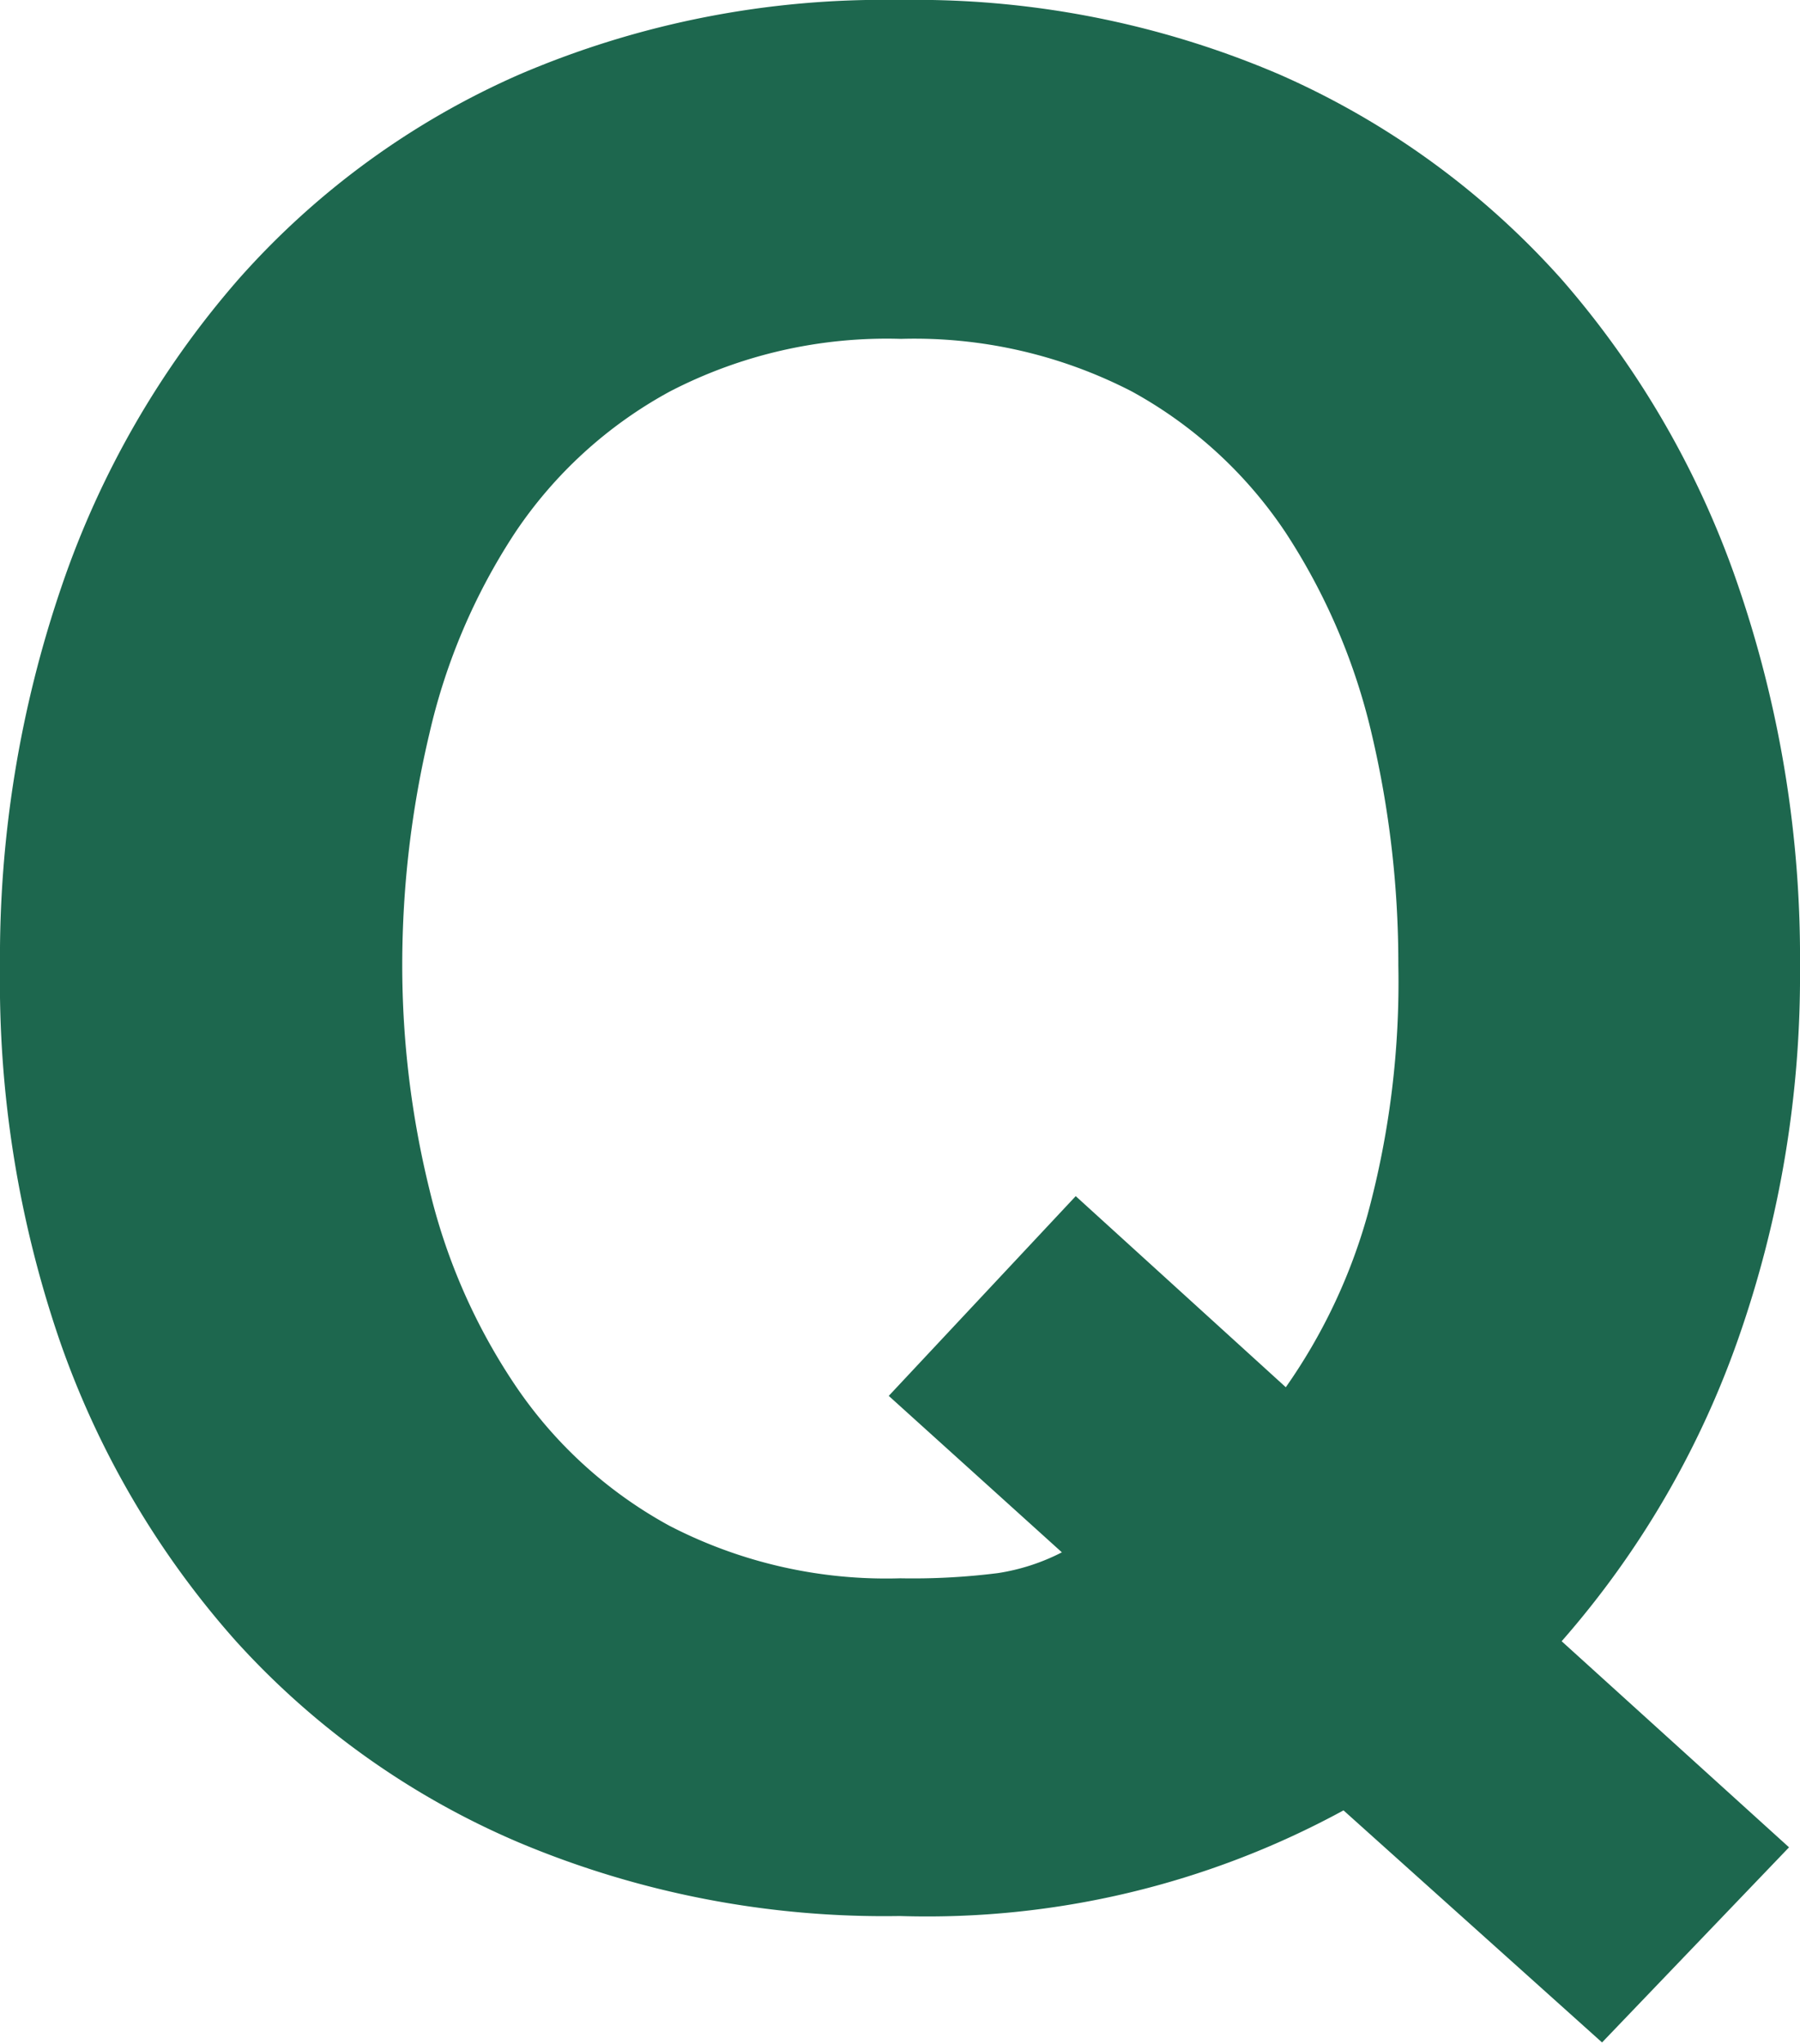
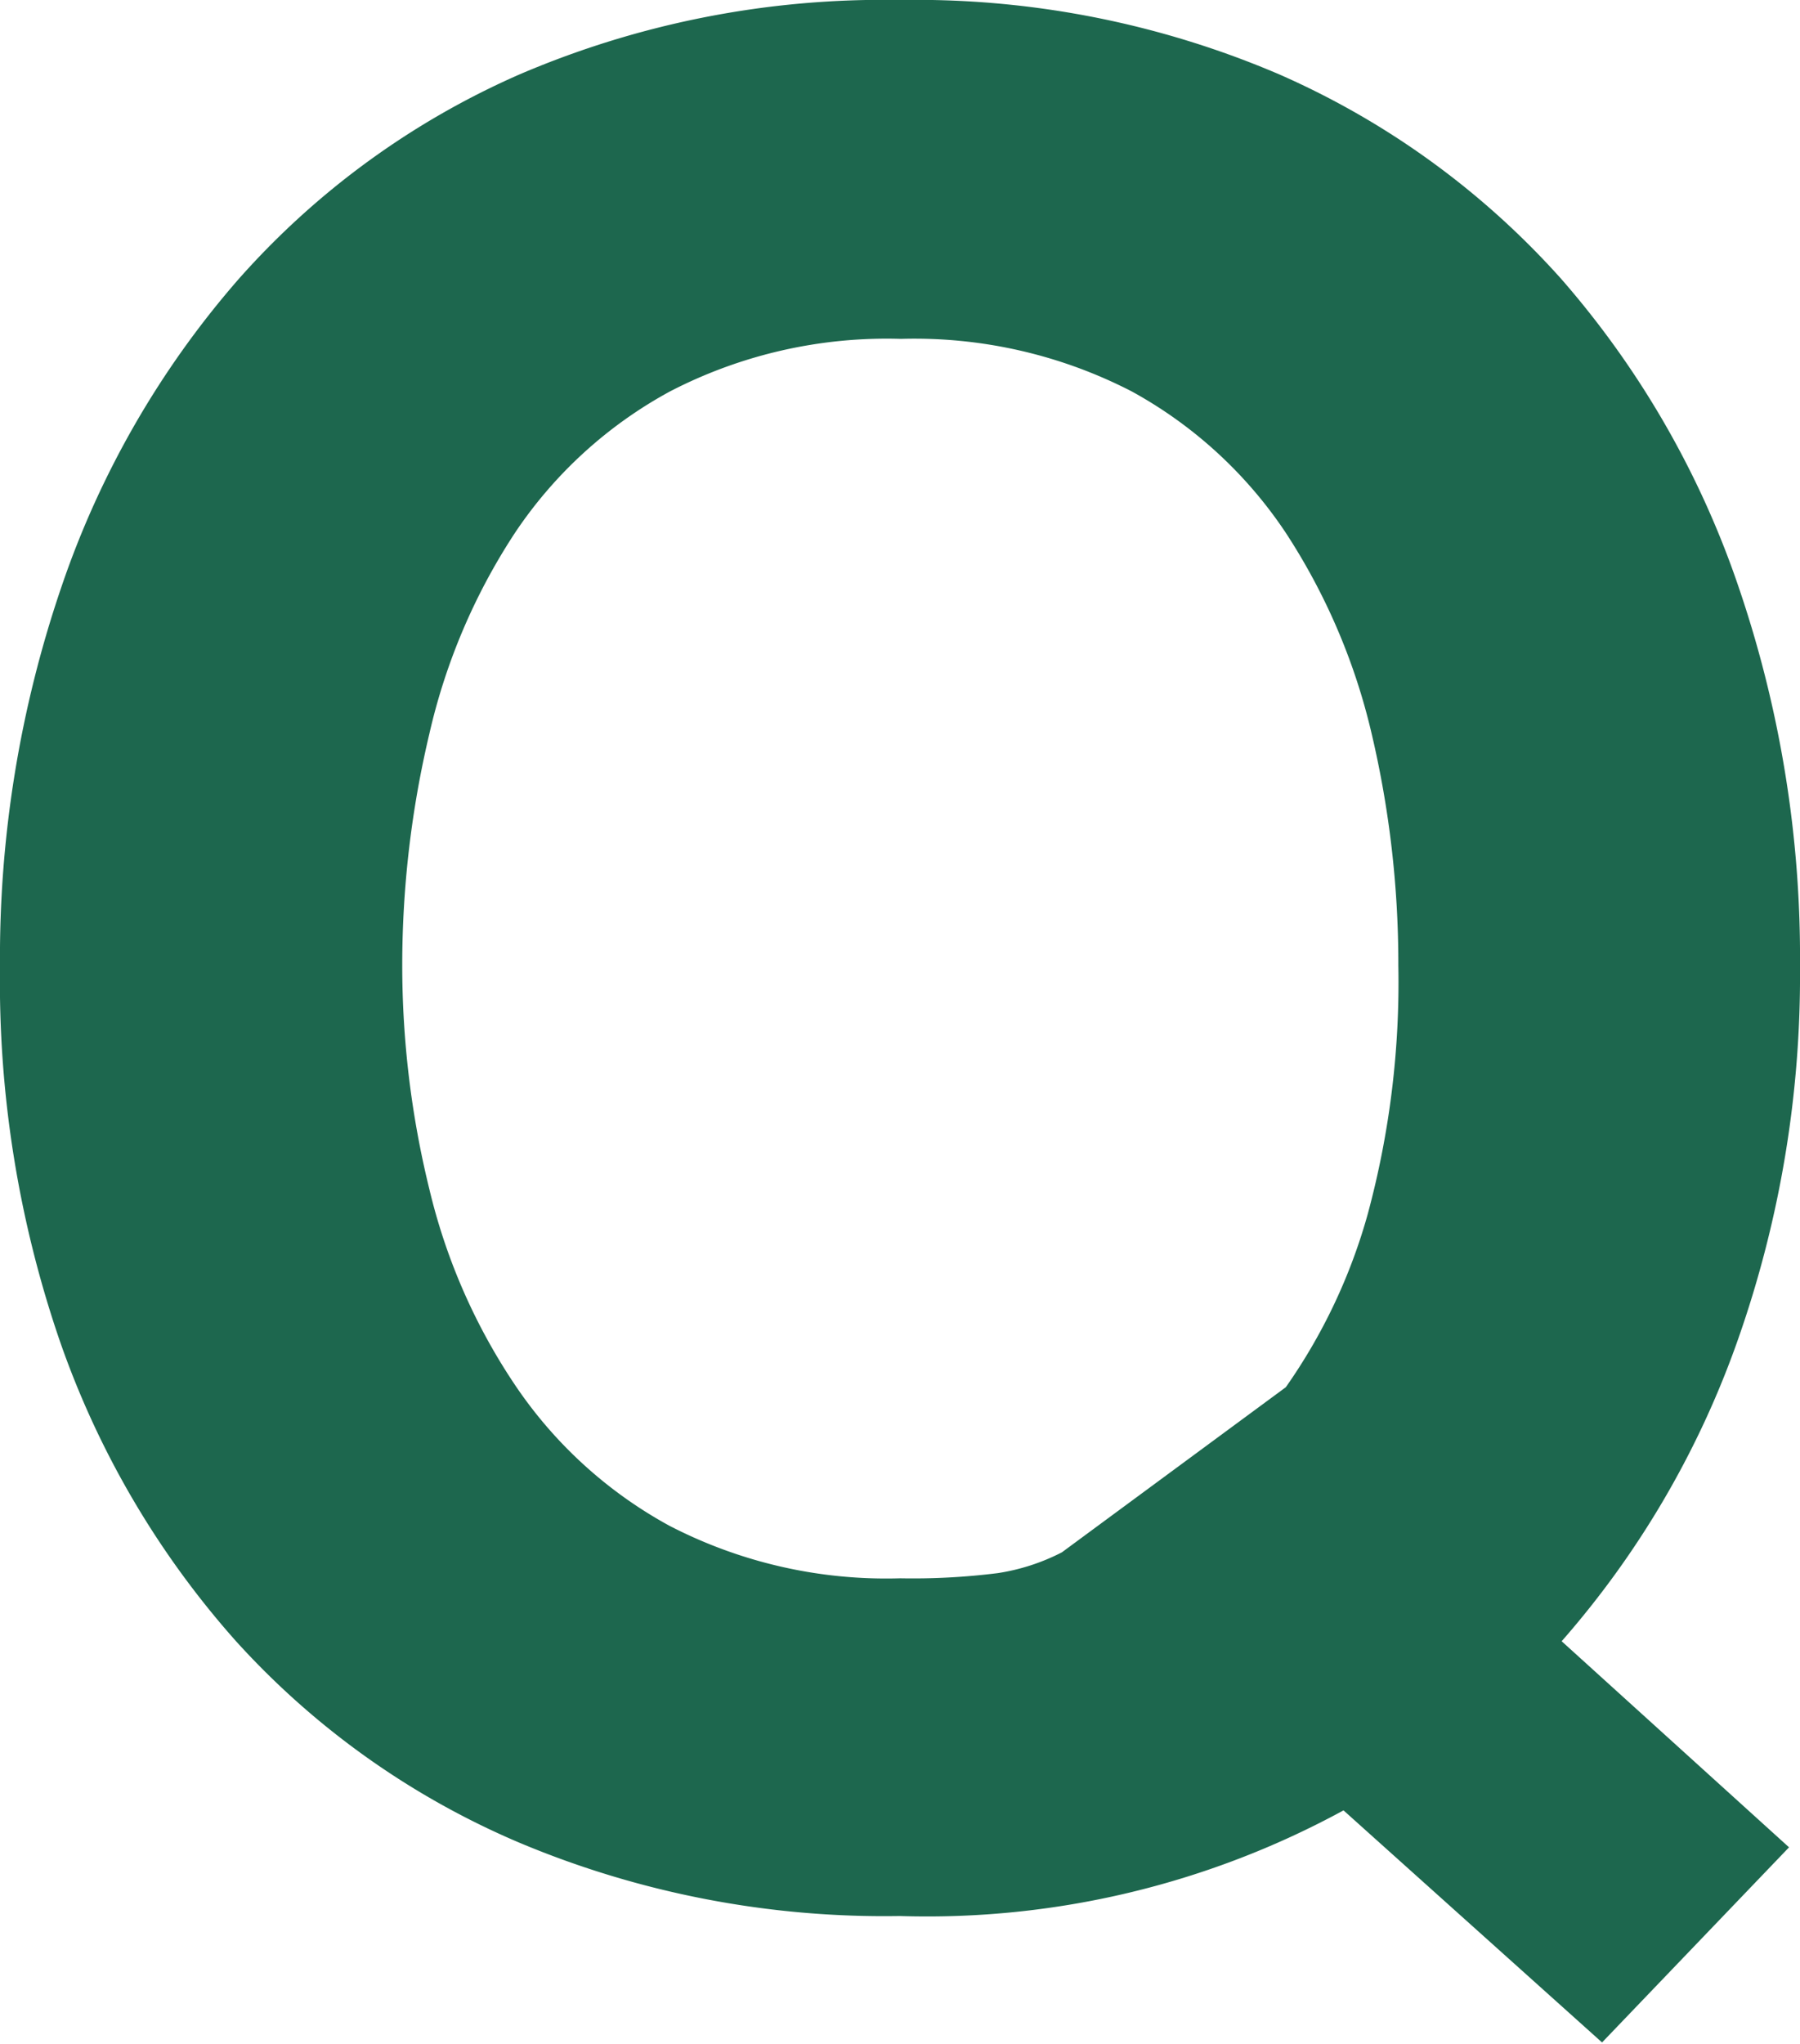
<svg xmlns="http://www.w3.org/2000/svg" viewBox="0 0 31.19 35.41">
  <defs>
    <style>.cls-1{fill:#1d674e;}</style>
  </defs>
  <g id="レイヤー_2" data-name="レイヤー 2">
    <g id="コンテンツ">
-       <path class="cls-1" d="M23.28,31.36a15.09,15.09,0,0,1-7.69,1.83A16.32,16.32,0,0,1,9,31.92a14,14,0,0,1-4.91-3.49,15.44,15.44,0,0,1-3.06-5.22A19.16,19.16,0,0,1,0,16.75a19.86,19.86,0,0,1,1.07-6.6A15.86,15.86,0,0,1,4.13,4.84,14,14,0,0,1,9,1.29,16,16,0,0,1,15.59,0a16,16,0,0,1,6.58,1.29,14.2,14.2,0,0,1,4.89,3.55,15.86,15.86,0,0,1,3.06,5.31,19.86,19.86,0,0,1,1.07,6.6,19,19,0,0,1-1.07,6.44,15.93,15.93,0,0,1-3.06,5.24L31,32l-3.24,3.38Zm-1-7.33a9.77,9.77,0,0,0,1.42-3,15.37,15.37,0,0,0,.53-4.31,17.38,17.38,0,0,0-.46-4,10.86,10.86,0,0,0-1.49-3.49,7.58,7.58,0,0,0-2.67-2.45,8.21,8.21,0,0,0-4-.91,8.17,8.17,0,0,0-4,.91A7.58,7.58,0,0,0,8.93,9.22a10.65,10.65,0,0,0-1.49,3.49,17.38,17.38,0,0,0-.47,4,16.25,16.25,0,0,0,.47,3.89A10.39,10.39,0,0,0,8.93,24a7.62,7.62,0,0,0,2.67,2.43,8.17,8.17,0,0,0,4,.91,11.79,11.79,0,0,0,1.69-.09,3.61,3.61,0,0,0,1.11-.36l-3-2.71,3.24-3.46Z" />
+       <path class="cls-1" d="M23.28,31.36a15.09,15.09,0,0,1-7.69,1.83A16.32,16.32,0,0,1,9,31.92a14,14,0,0,1-4.91-3.49,15.44,15.44,0,0,1-3.06-5.22A19.16,19.16,0,0,1,0,16.75a19.86,19.86,0,0,1,1.07-6.6A15.86,15.86,0,0,1,4.13,4.84,14,14,0,0,1,9,1.29,16,16,0,0,1,15.59,0a16,16,0,0,1,6.58,1.29,14.2,14.2,0,0,1,4.89,3.55,15.86,15.86,0,0,1,3.06,5.31,19.86,19.86,0,0,1,1.07,6.6,19,19,0,0,1-1.07,6.44,15.93,15.93,0,0,1-3.06,5.24L31,32l-3.24,3.38Zm-1-7.33a9.77,9.77,0,0,0,1.42-3,15.37,15.37,0,0,0,.53-4.31,17.38,17.38,0,0,0-.46-4,10.86,10.86,0,0,0-1.49-3.49,7.58,7.58,0,0,0-2.67-2.45,8.21,8.21,0,0,0-4-.91,8.17,8.17,0,0,0-4,.91A7.58,7.58,0,0,0,8.93,9.22a10.65,10.65,0,0,0-1.49,3.49,17.38,17.38,0,0,0-.47,4,16.25,16.25,0,0,0,.47,3.89A10.39,10.39,0,0,0,8.93,24a7.62,7.62,0,0,0,2.67,2.43,8.17,8.17,0,0,0,4,.91,11.79,11.79,0,0,0,1.69-.09,3.61,3.61,0,0,0,1.11-.36Z" />
    </g>
  </g>
</svg>